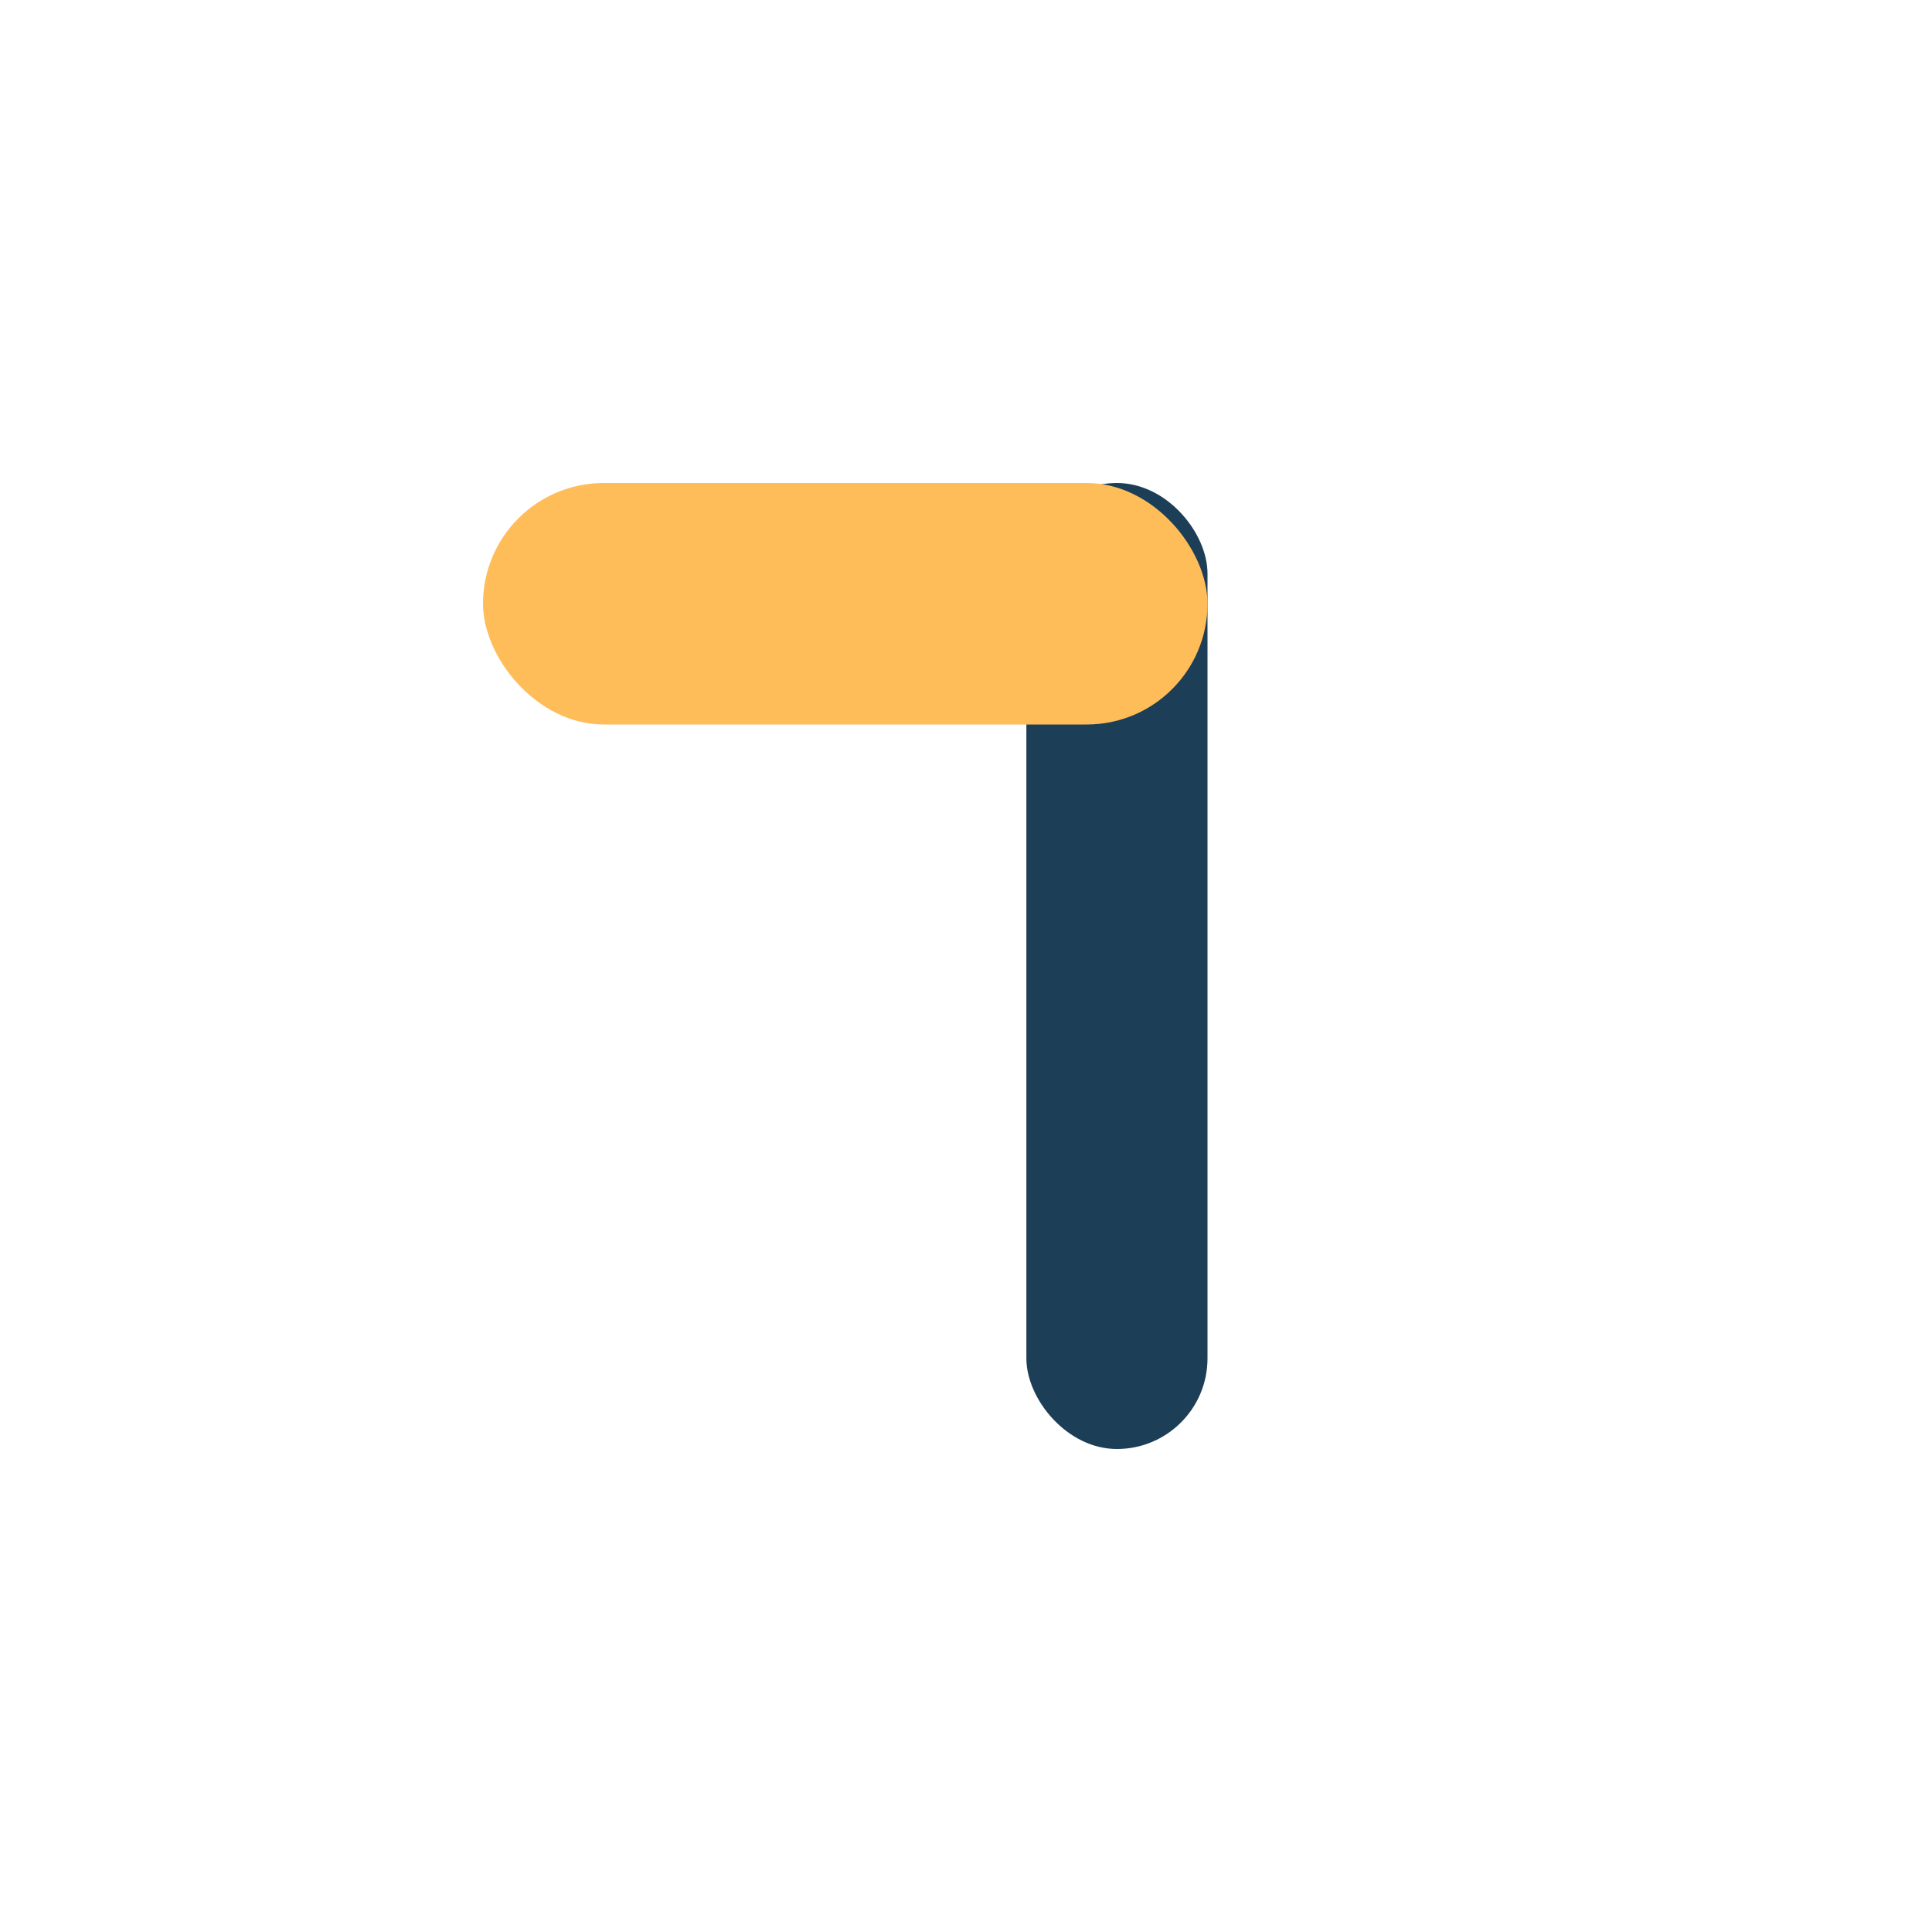
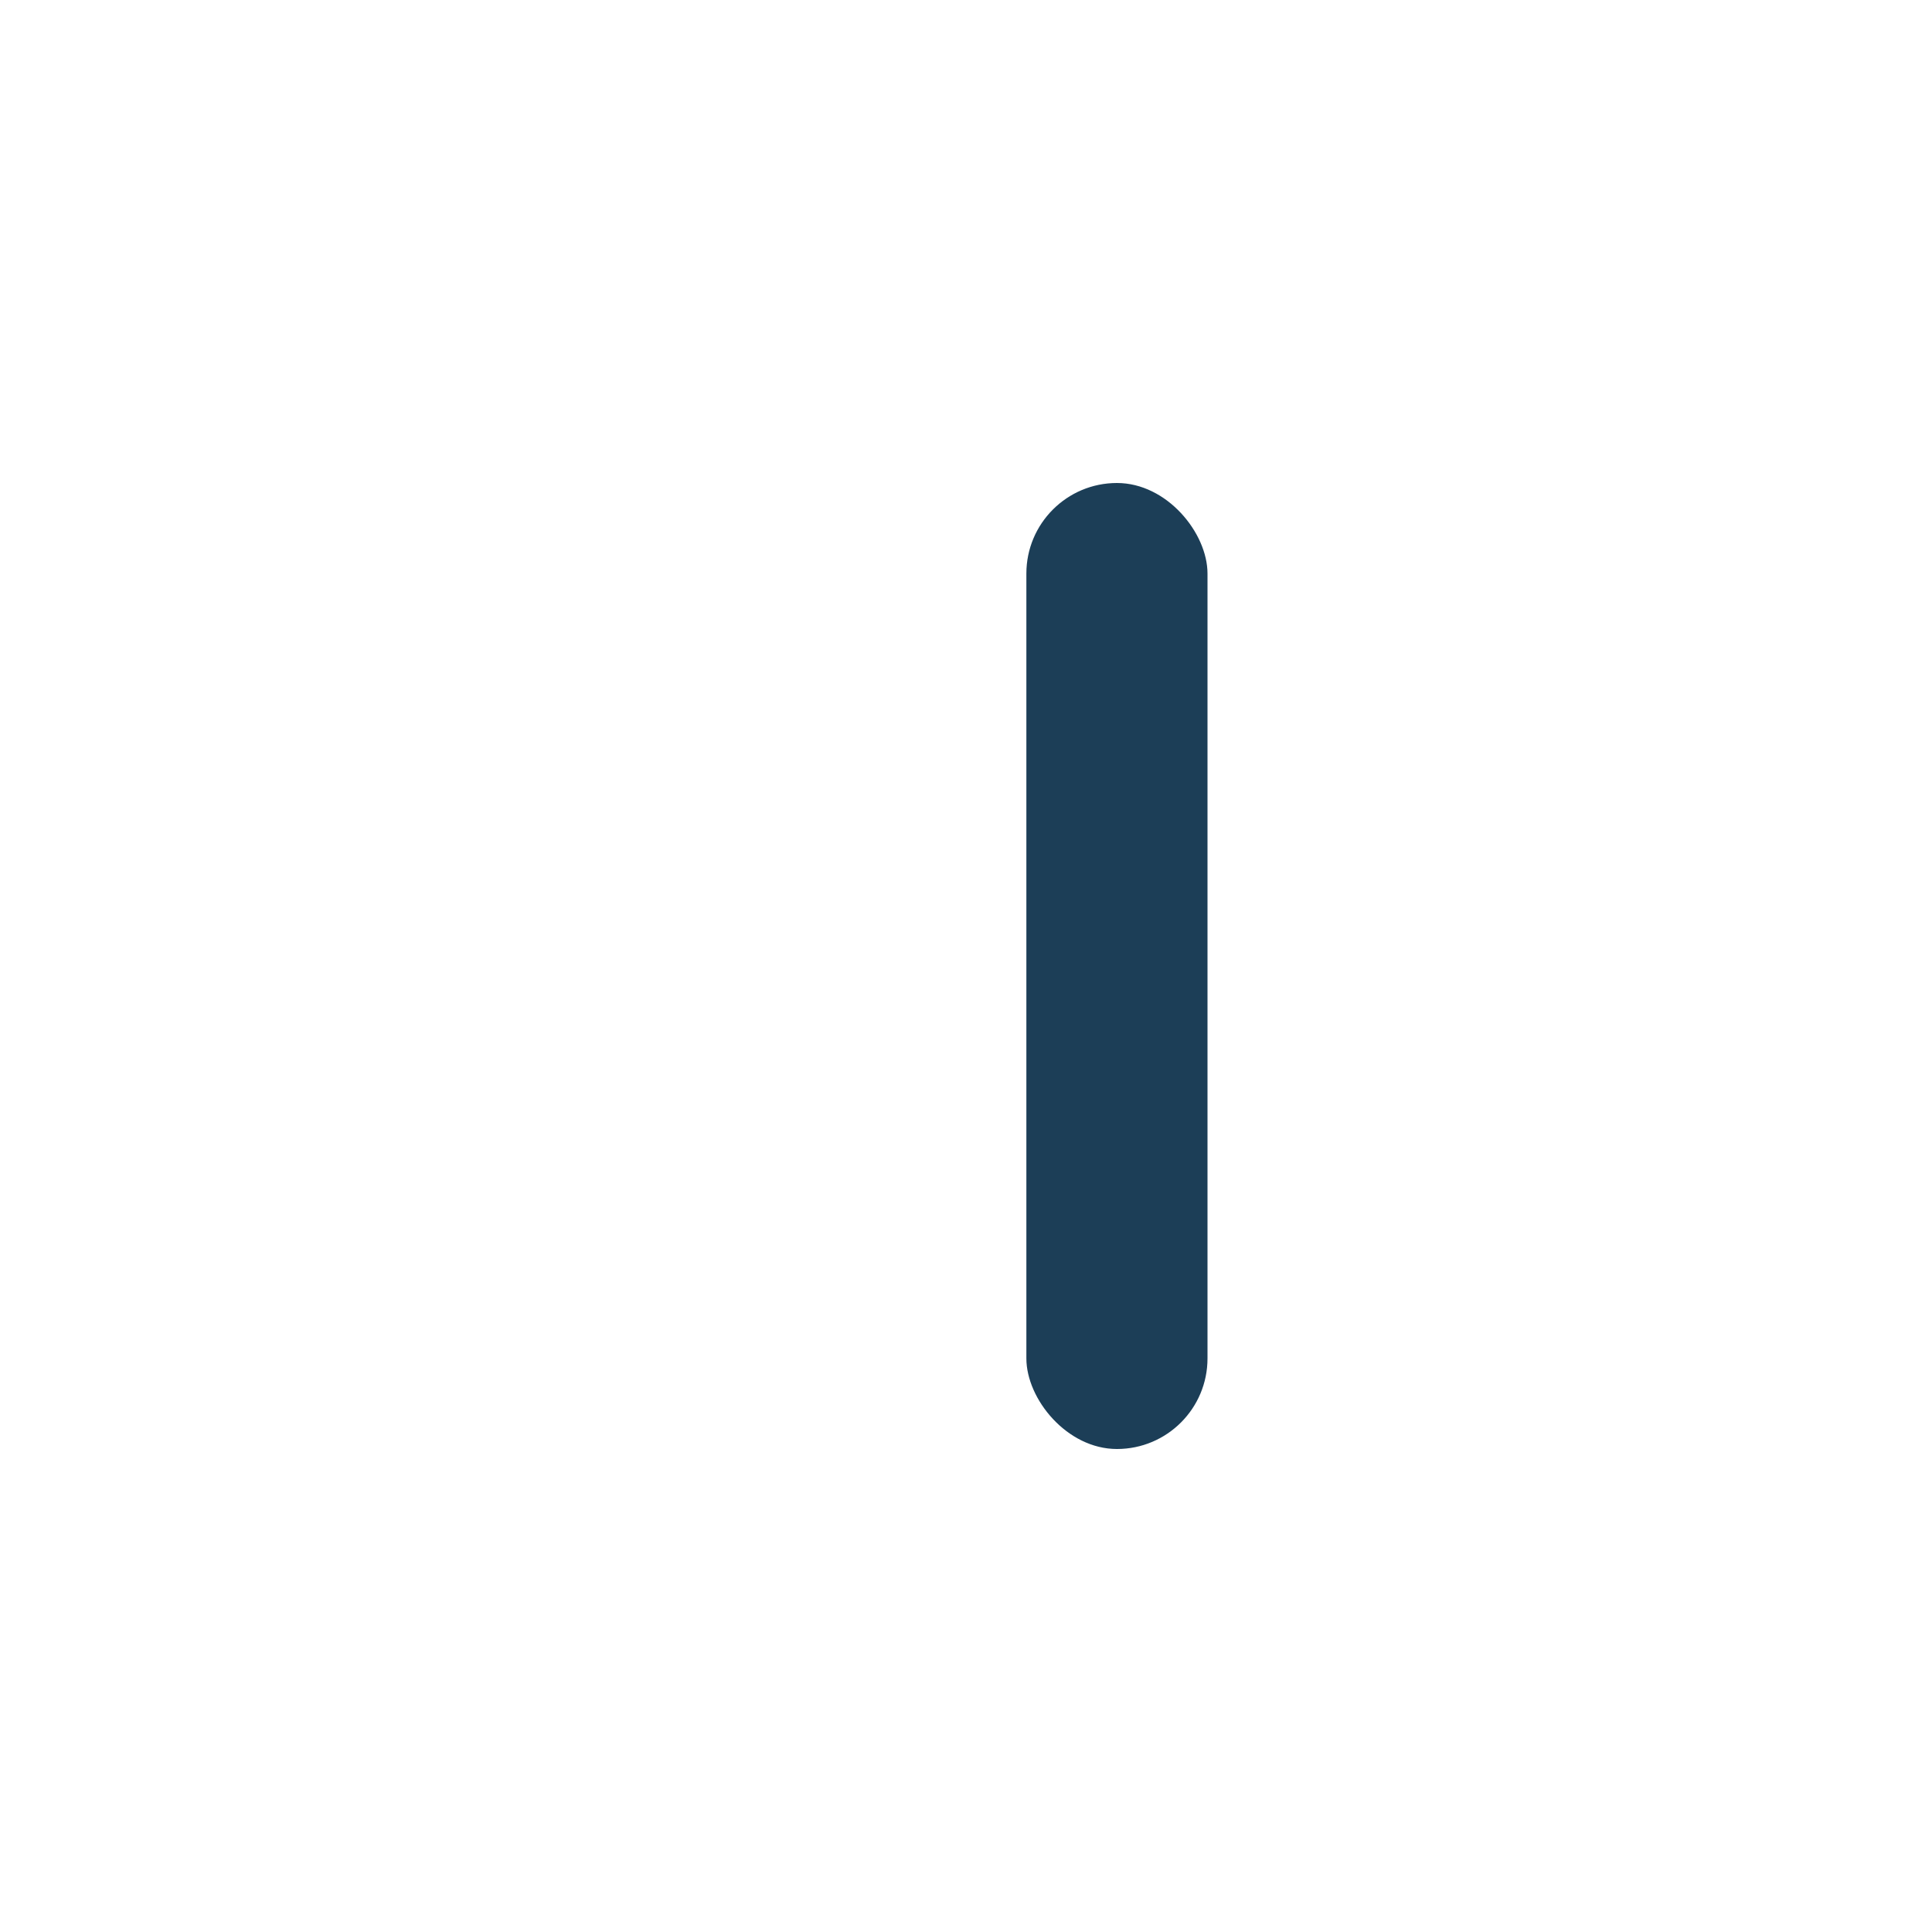
<svg xmlns="http://www.w3.org/2000/svg" width="32" height="32" viewBox="0 0 32 32">
  <rect x="17" y="8" width="3" height="16" rx="1.5" fill="#1C3E57" />
-   <rect x="8" y="8" width="12" height="4" rx="2" fill="#FFBD59" />
</svg>